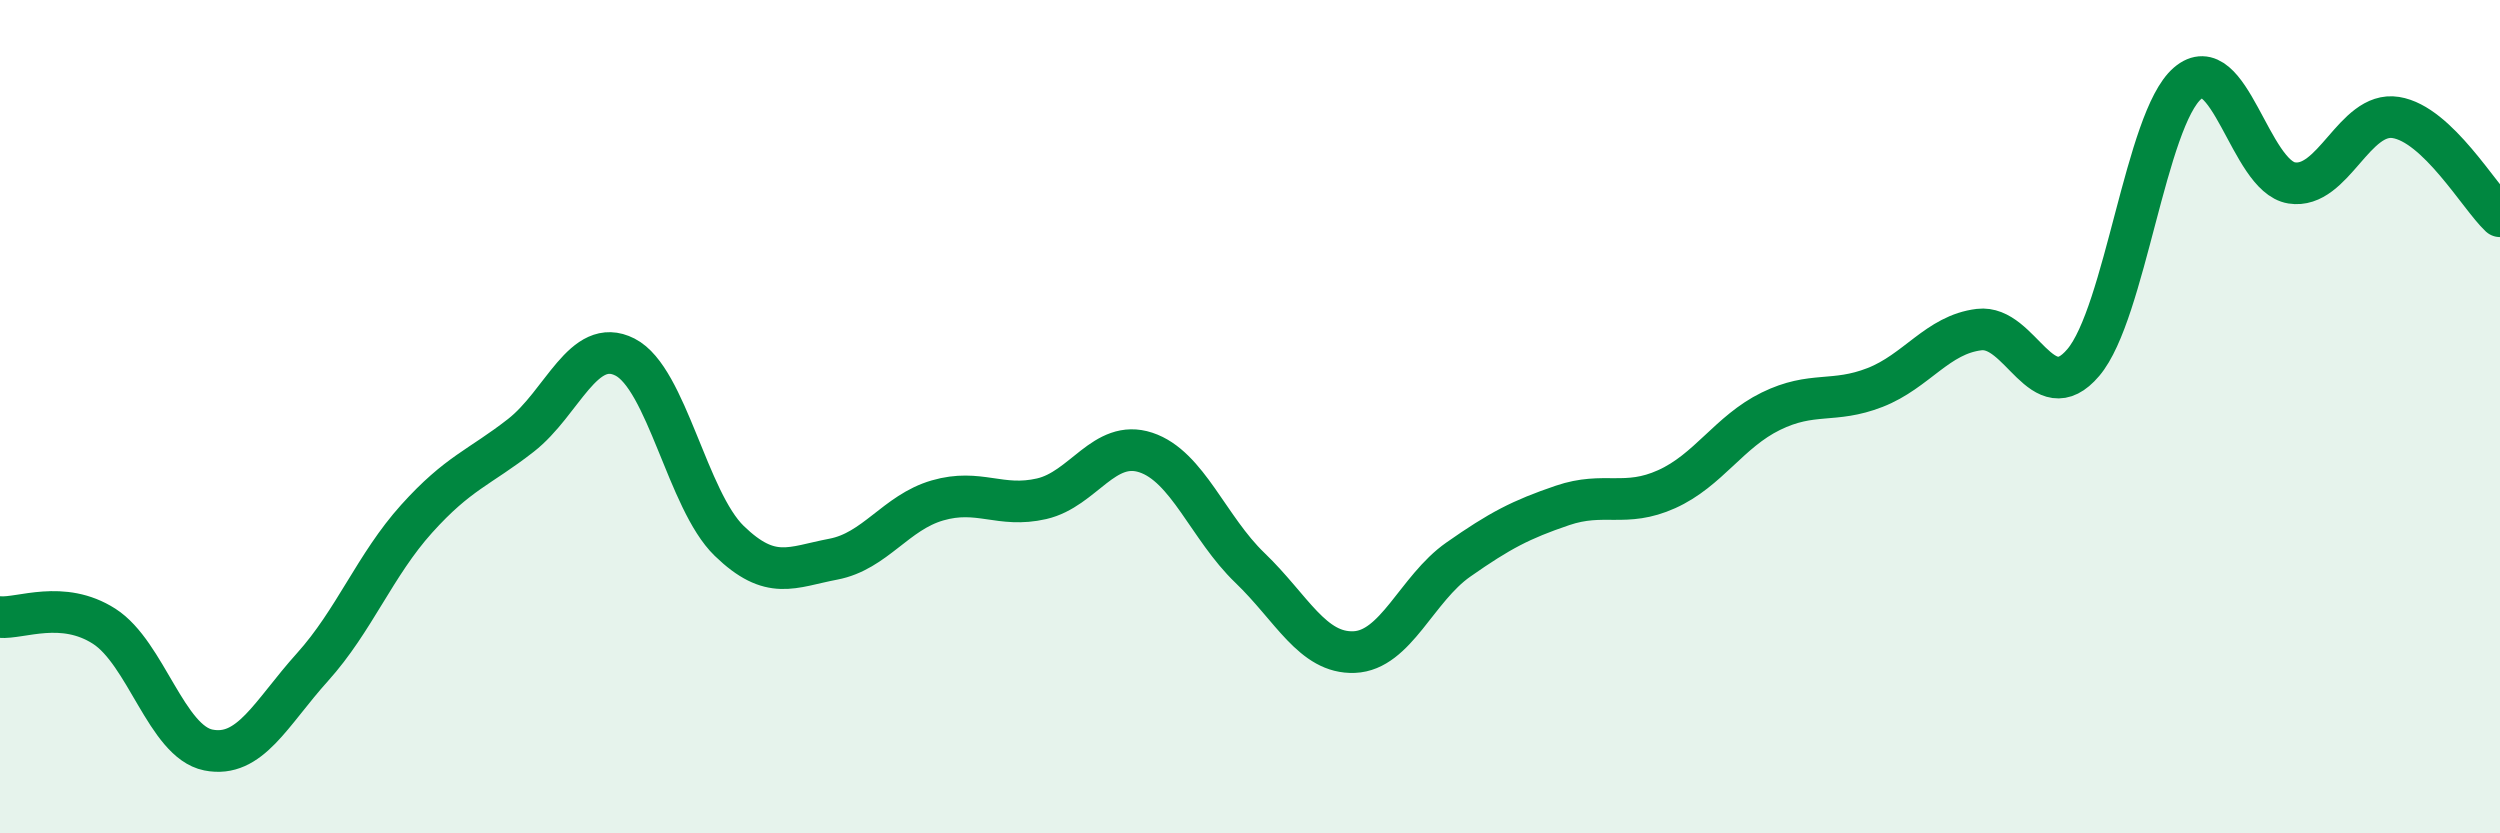
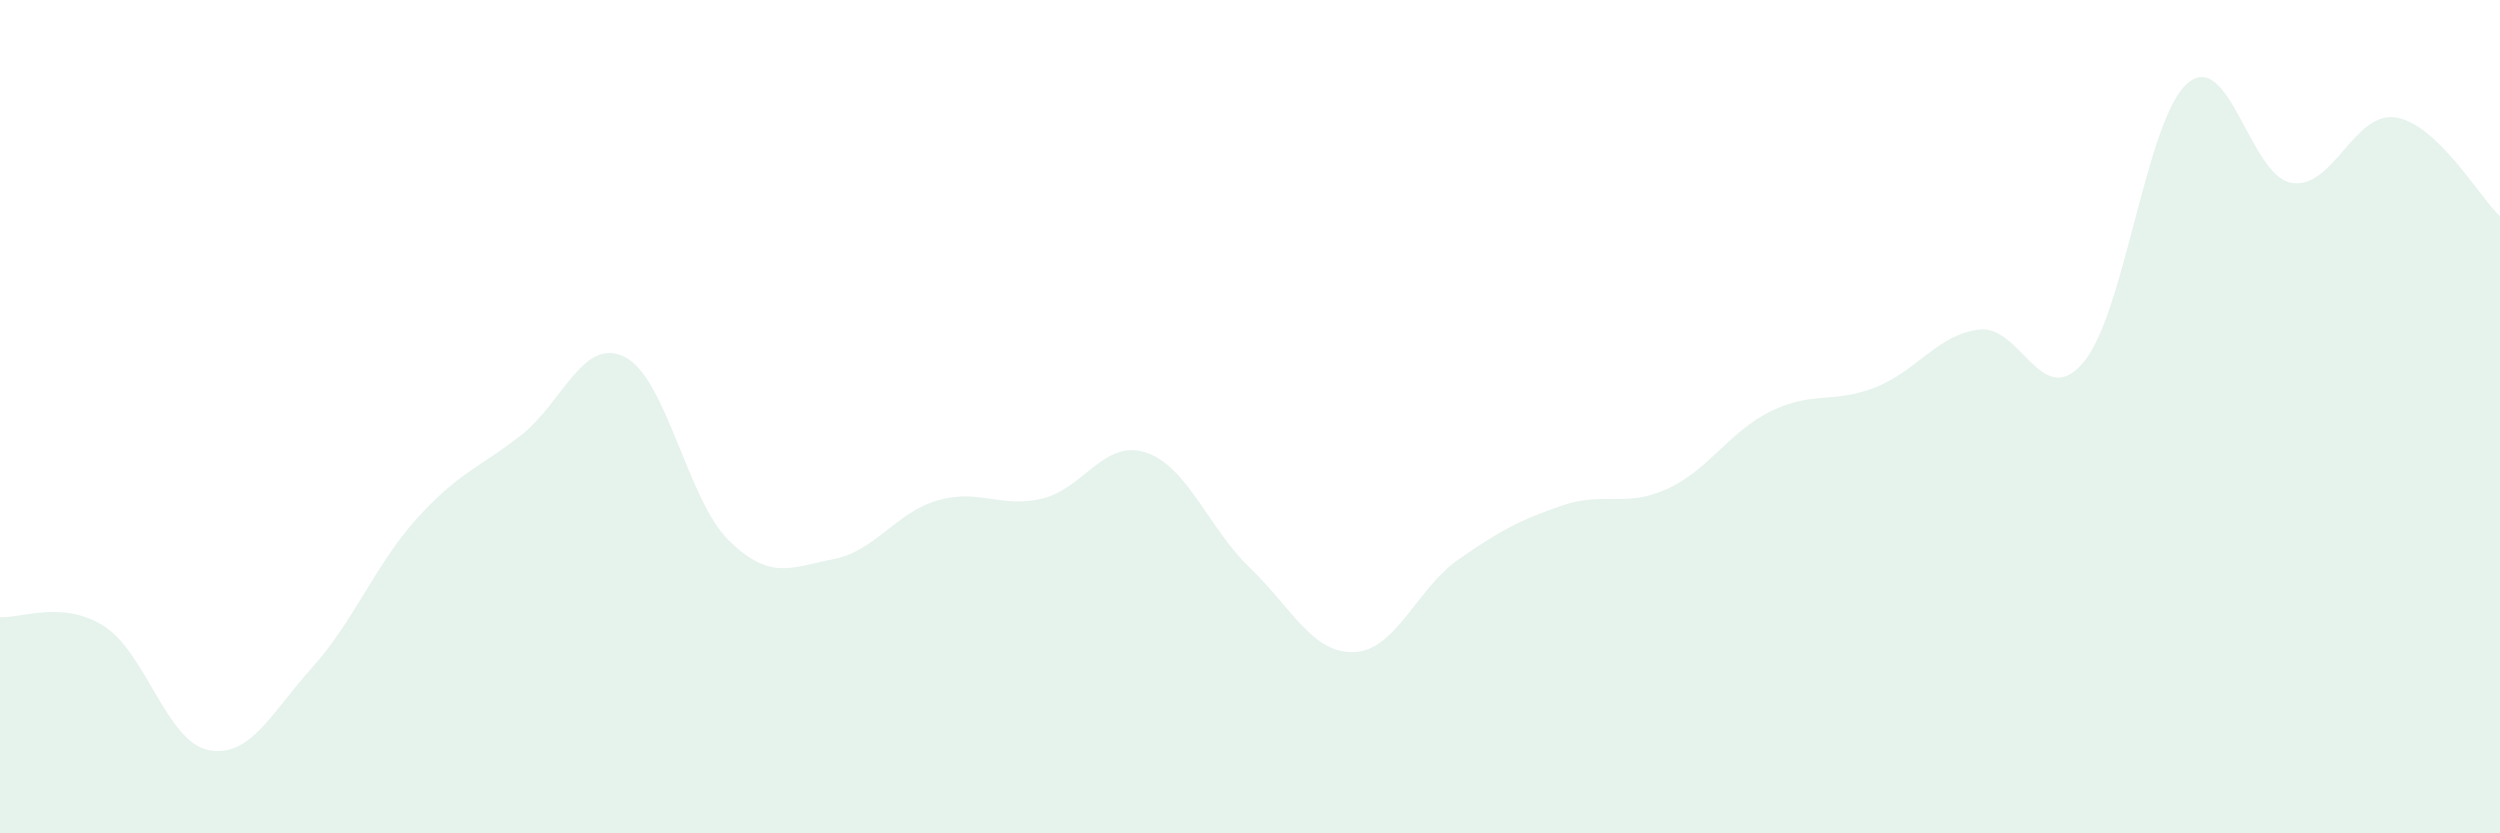
<svg xmlns="http://www.w3.org/2000/svg" width="60" height="20" viewBox="0 0 60 20">
  <path d="M 0,14.81 C 0.5,14.85 1.5,14.39 2.5,15.03 C 3.5,15.67 4,17.8 5,18 C 6,18.2 6.5,17.12 7.5,16.01 C 8.5,14.9 9,13.56 10,12.45 C 11,11.34 11.5,11.23 12.5,10.45 C 13.5,9.67 14,8.06 15,8.57 C 16,9.08 16.5,12.01 17.5,12.98 C 18.5,13.95 19,13.61 20,13.42 C 21,13.23 21.5,12.3 22.5,12.01 C 23.5,11.72 24,12.2 25,11.97 C 26,11.74 26.5,10.53 27.5,10.86 C 28.5,11.19 29,12.67 30,13.63 C 31,14.59 31.5,15.69 32.5,15.65 C 33.5,15.61 34,14.13 35,13.43 C 36,12.73 36.5,12.47 37.5,12.13 C 38.5,11.79 39,12.19 40,11.74 C 41,11.29 41.5,10.36 42.5,9.87 C 43.5,9.38 44,9.69 45,9.3 C 46,8.91 46.5,8.03 47.5,7.91 C 48.5,7.79 49,9.88 50,8.7 C 51,7.52 51.5,2.86 52.5,2 C 53.5,1.14 54,4.23 55,4.39 C 56,4.55 56.5,2.66 57.5,2.82 C 58.5,2.98 59.5,4.72 60,5.19L60 20L0 20Z" fill="#008740" opacity="0.1" stroke-linecap="round" stroke-linejoin="round" />
-   <path d="M 0,14.81 C 0.5,14.85 1.5,14.39 2.5,15.03 C 3.5,15.67 4,17.8 5,18 C 6,18.2 6.5,17.12 7.5,16.01 C 8.5,14.9 9,13.56 10,12.45 C 11,11.34 11.5,11.23 12.5,10.45 C 13.5,9.67 14,8.06 15,8.57 C 16,9.08 16.5,12.01 17.5,12.98 C 18.5,13.95 19,13.61 20,13.42 C 21,13.23 21.5,12.3 22.5,12.01 C 23.5,11.72 24,12.2 25,11.97 C 26,11.74 26.5,10.53 27.5,10.86 C 28.5,11.19 29,12.67 30,13.63 C 31,14.59 31.5,15.69 32.5,15.65 C 33.5,15.61 34,14.13 35,13.43 C 36,12.73 36.5,12.47 37.5,12.13 C 38.5,11.79 39,12.19 40,11.74 C 41,11.29 41.5,10.36 42.5,9.87 C 43.5,9.38 44,9.69 45,9.3 C 46,8.91 46.5,8.03 47.5,7.91 C 48.5,7.79 49,9.88 50,8.7 C 51,7.52 51.5,2.86 52.5,2 C 53.5,1.14 54,4.23 55,4.39 C 56,4.55 56.5,2.66 57.5,2.82 C 58.5,2.98 59.5,4.72 60,5.19" stroke="#008740" stroke-width="1" fill="none" stroke-linecap="round" stroke-linejoin="round" />
</svg>